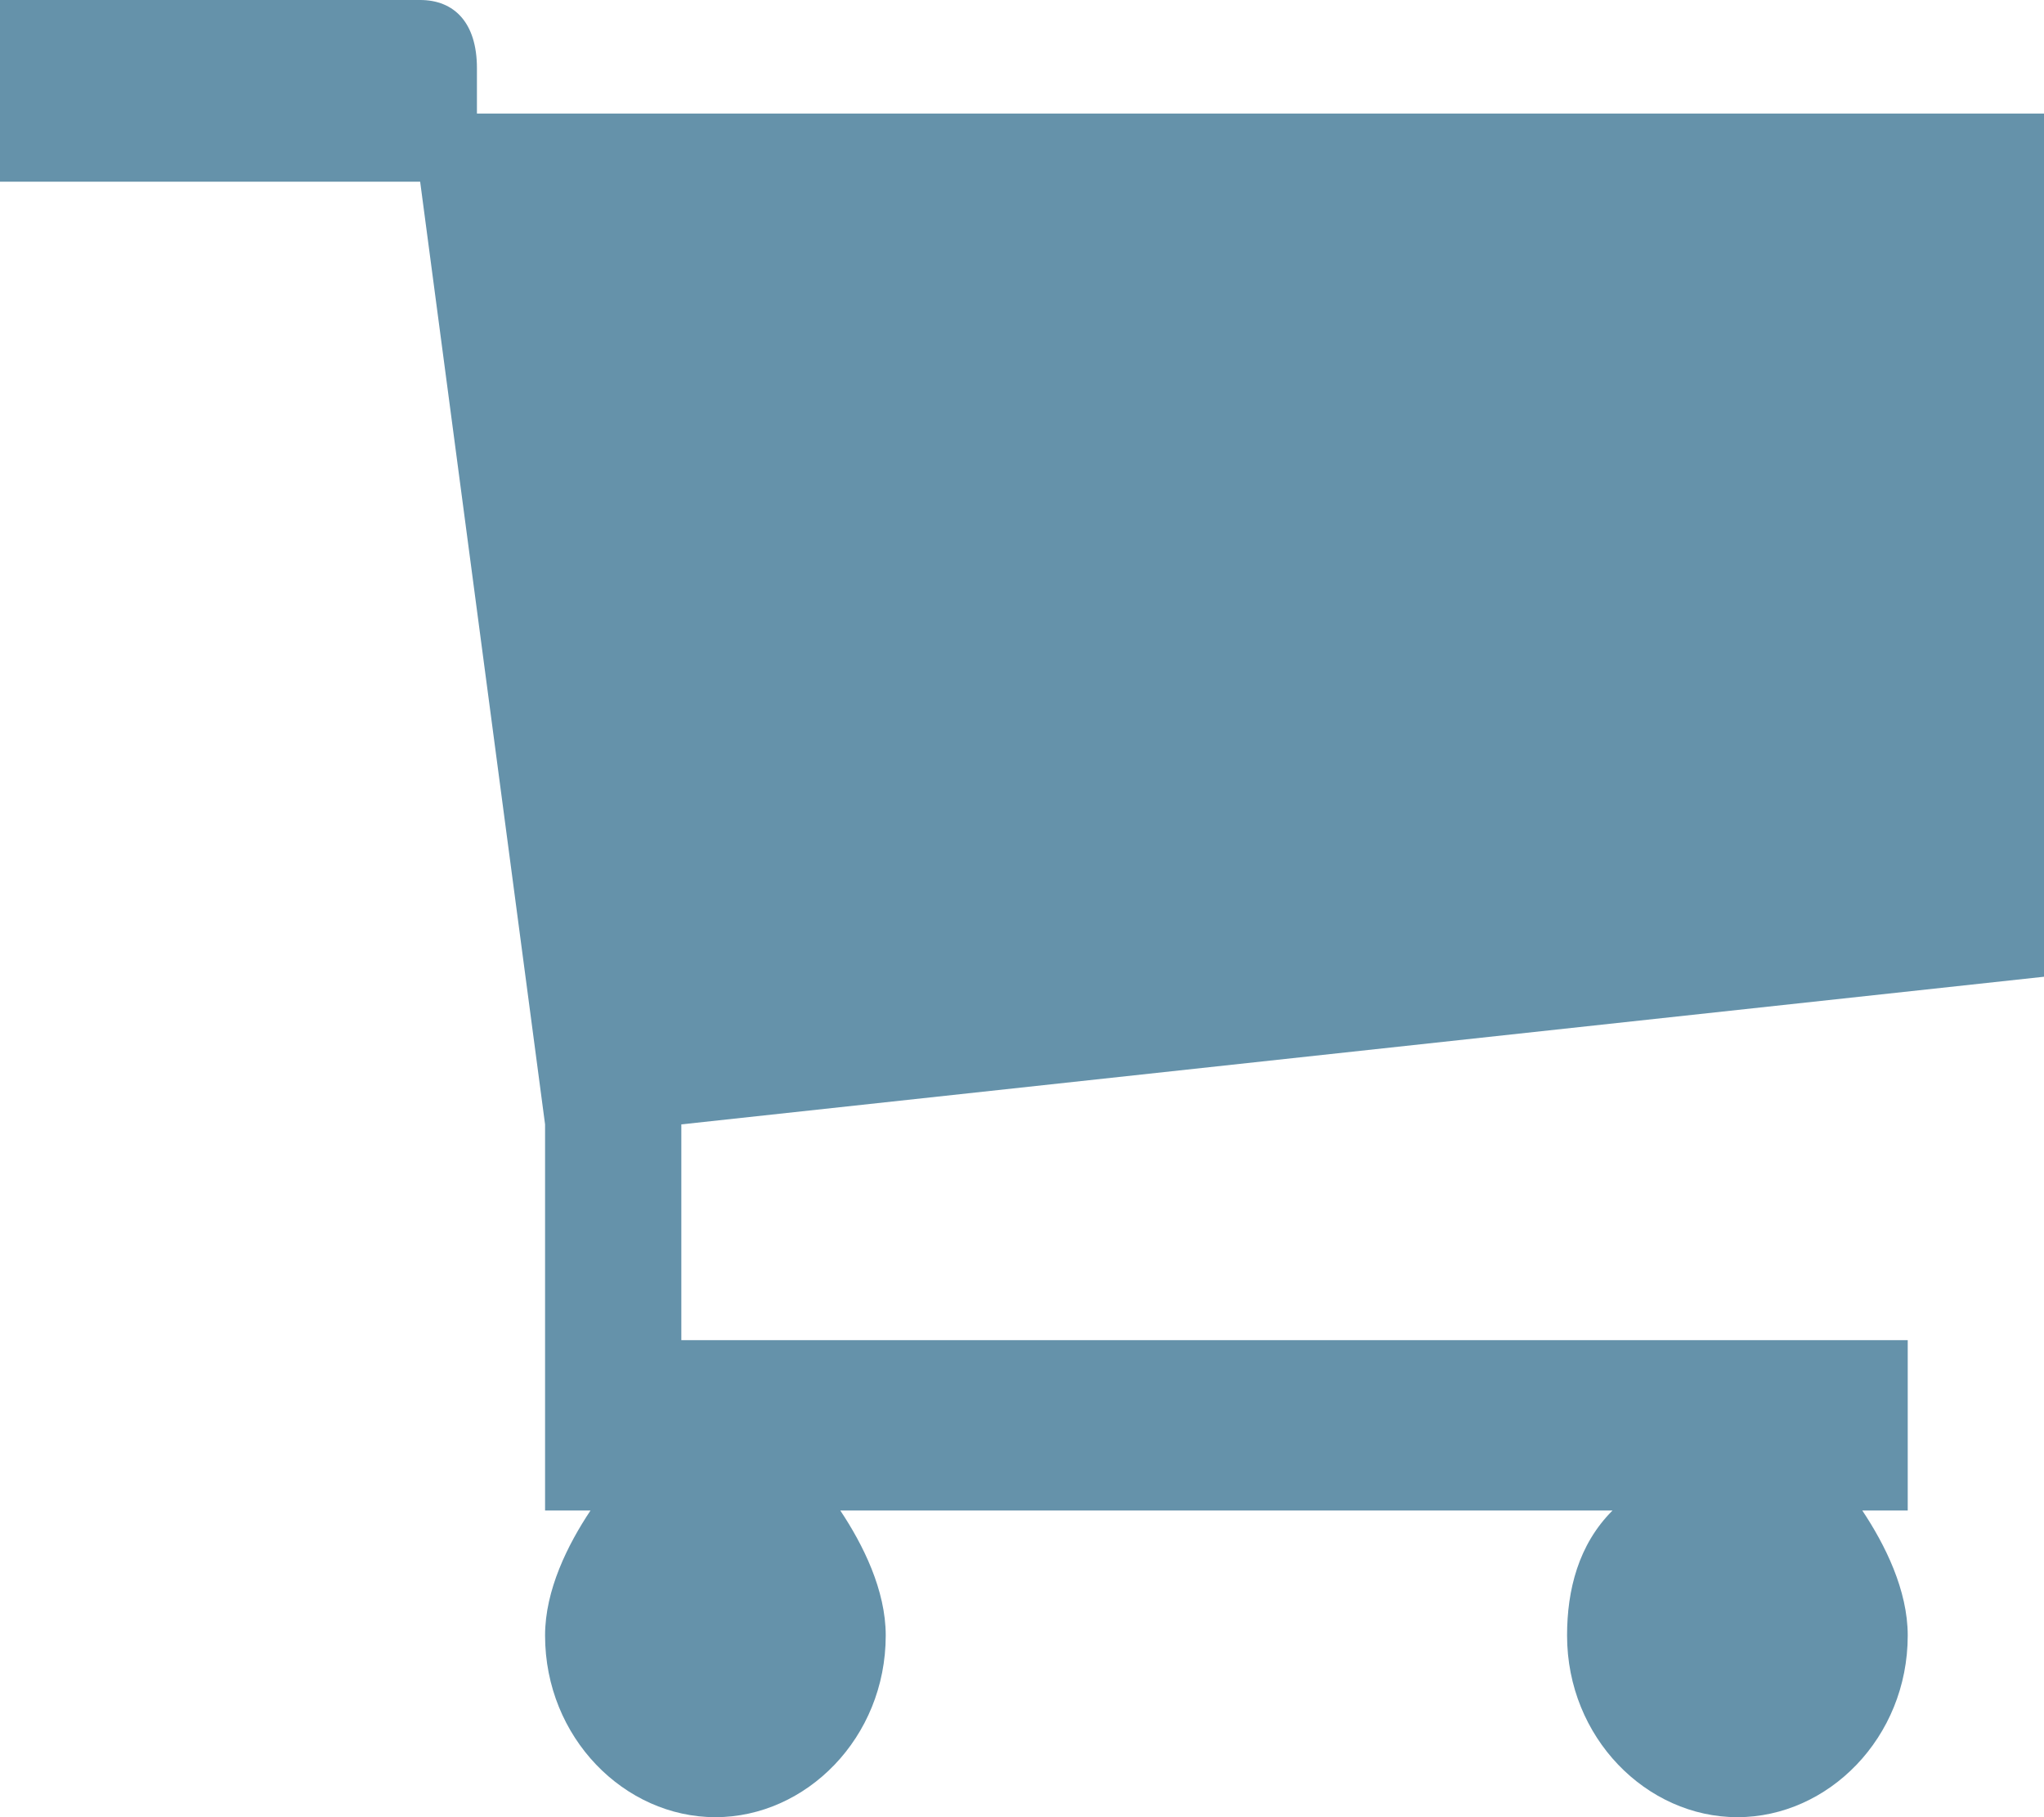
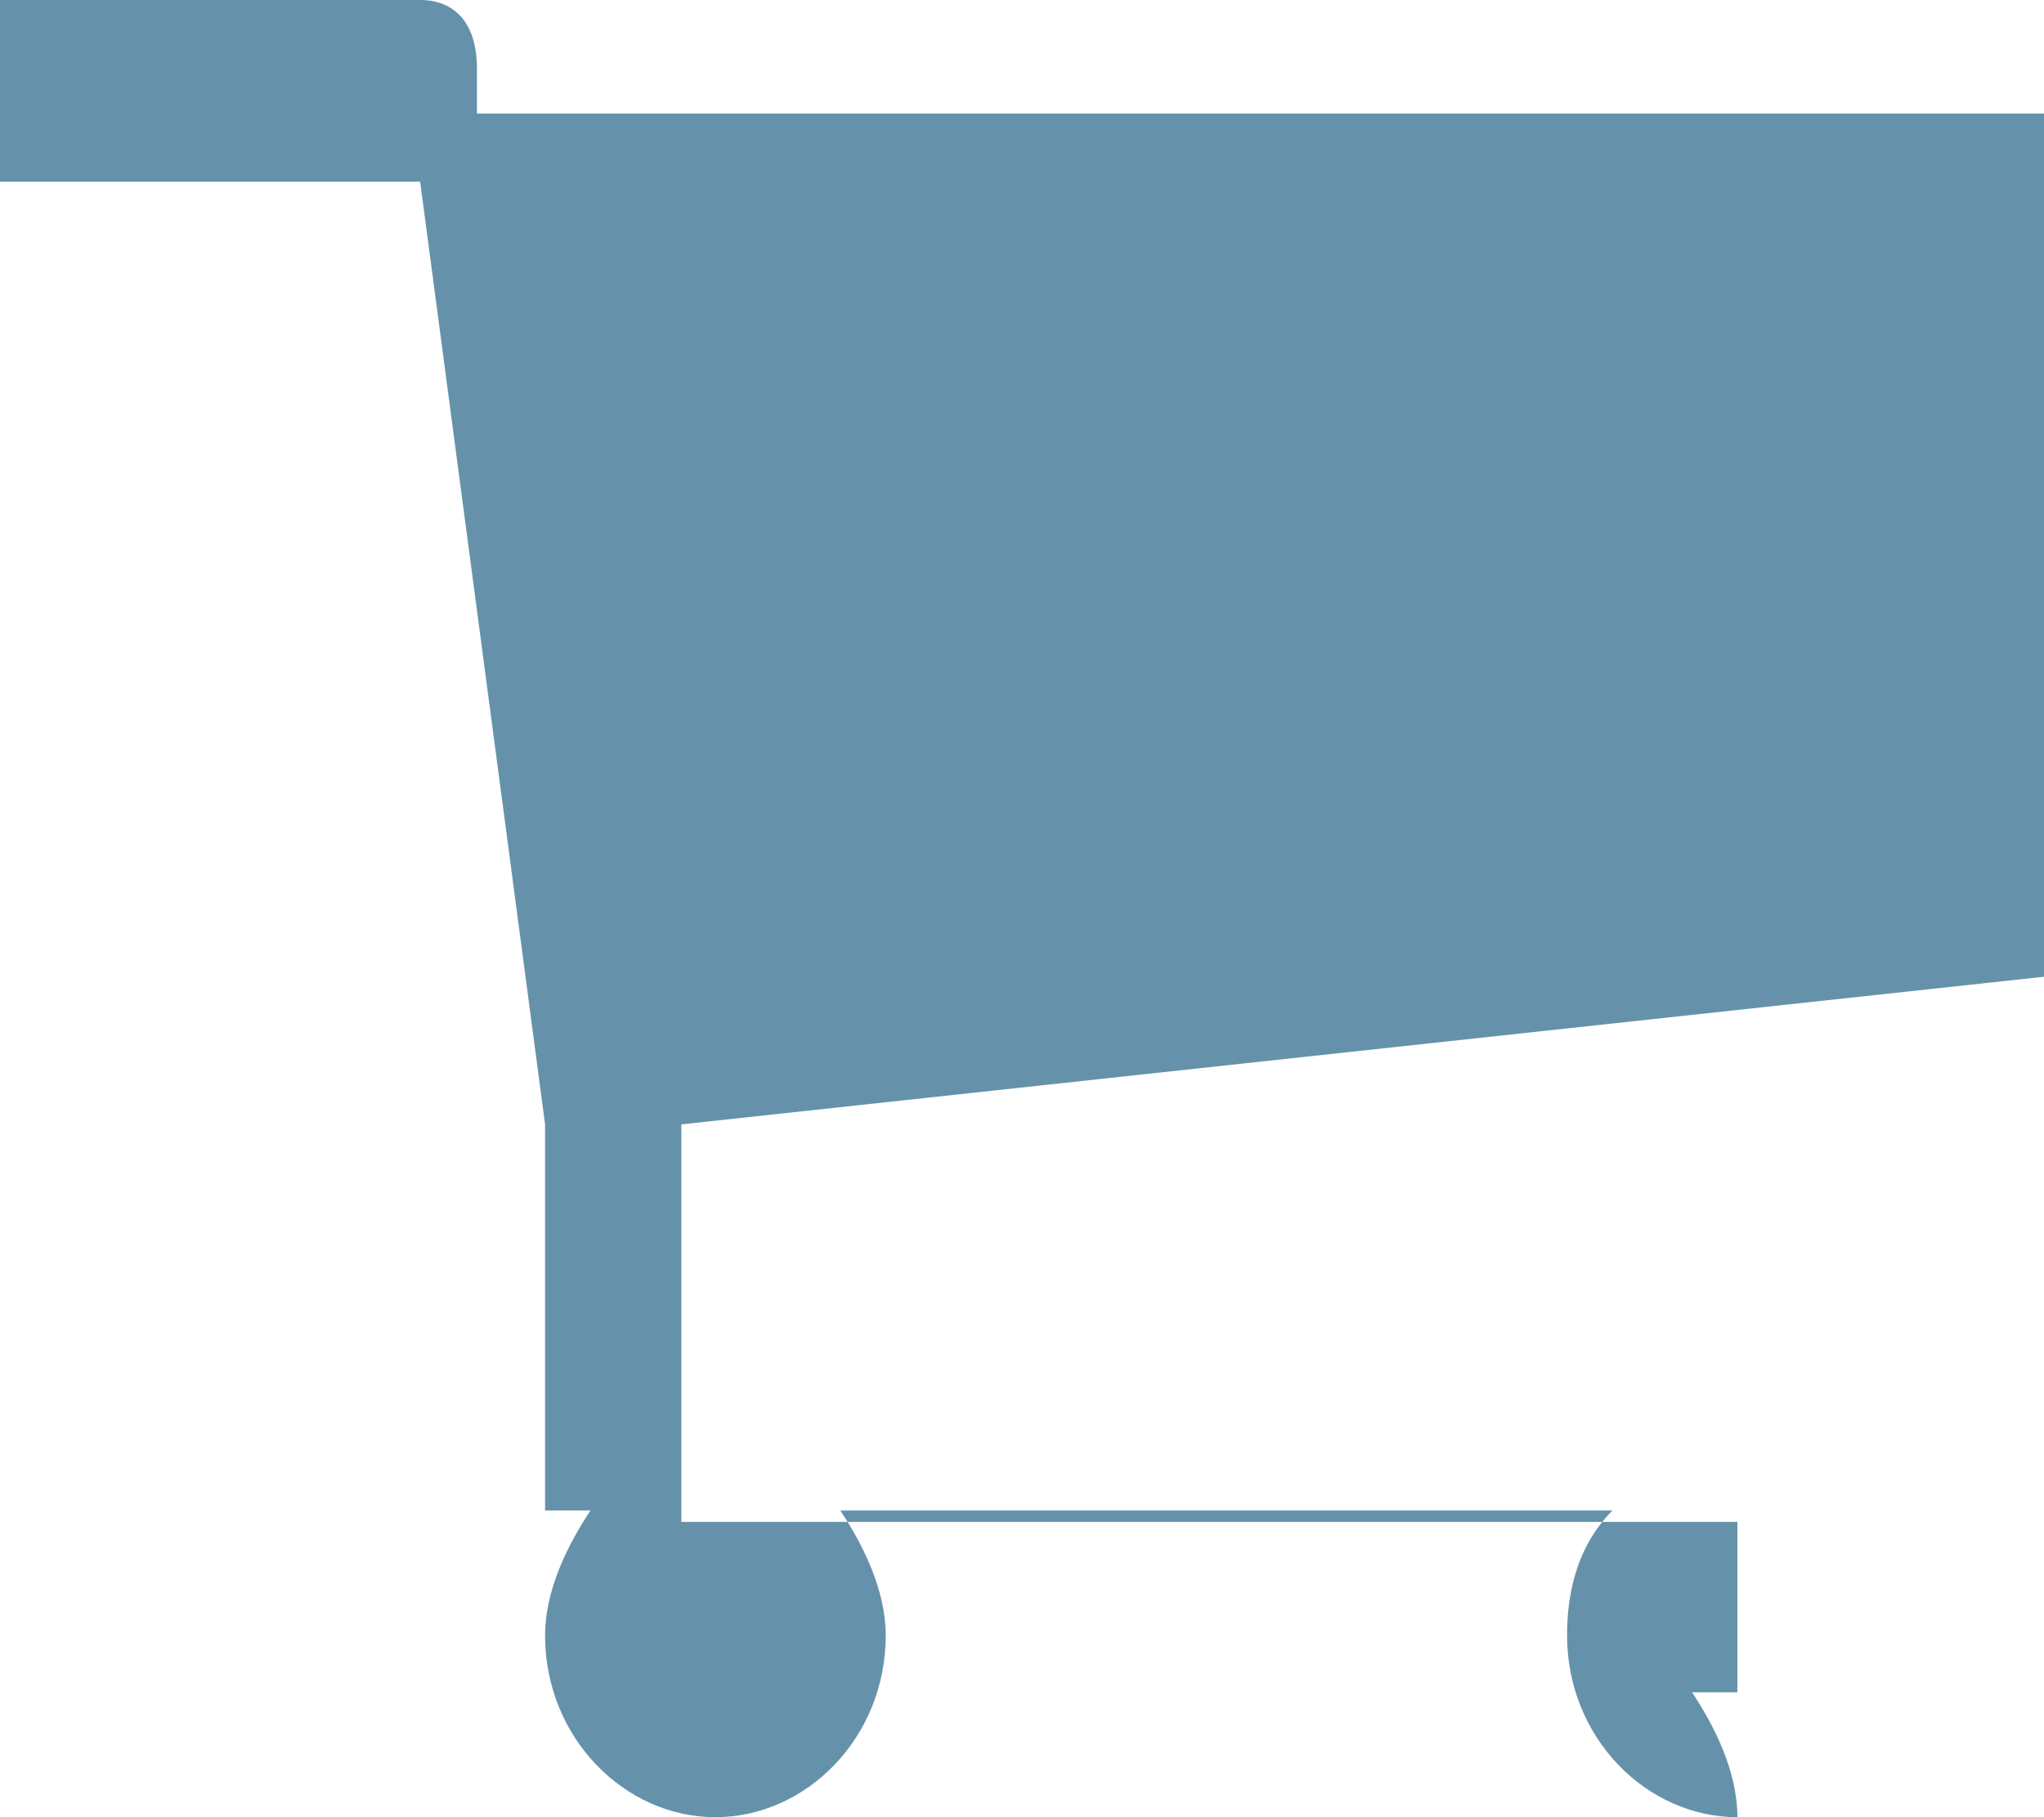
<svg xmlns="http://www.w3.org/2000/svg" version="1.1" id="Ebene_1" x="0px" y="0px" width="18px" height="16px" viewBox="0 0 18 16" style="enable-background:new 0 0 18 16;" xml:space="preserve">
  <style type="text/css">
	.st0{fill:#6592aa;}
</style>
-   <path class="st0" d="M18,8.6V1L4.2,1l0-0.4c0,0,0,0,0,0c0,0,0,0,0,0l0,0l0,0C4.2,0.2,4,0,3.7,0H0v1.6h3.7l1.1,8.3v3.4h0.4  C5,13.6,4.8,14,4.8,14.4c0,0.9,0.7,1.6,1.5,1.6s1.5-0.7,1.5-1.6c0-0.4-0.2-0.8-0.4-1.1h6.8c-0.3,0.3-0.4,0.7-0.4,1.1  c0,0.9,0.7,1.6,1.5,1.6c0.8,0,1.5-0.7,1.5-1.6c0-0.4-0.2-0.8-0.4-1.1h0.4v-1.5H6V9.9L18,8.6z" />
+   <path class="st0" d="M18,8.6V1L4.2,1l0-0.4c0,0,0,0,0,0c0,0,0,0,0,0l0,0l0,0C4.2,0.2,4,0,3.7,0H0v1.6h3.7l1.1,8.3v3.4h0.4  C5,13.6,4.8,14,4.8,14.4c0,0.9,0.7,1.6,1.5,1.6s1.5-0.7,1.5-1.6c0-0.4-0.2-0.8-0.4-1.1h6.8c-0.3,0.3-0.4,0.7-0.4,1.1  c0,0.9,0.7,1.6,1.5,1.6c0-0.4-0.2-0.8-0.4-1.1h0.4v-1.5H6V9.9L18,8.6z" />
</svg>